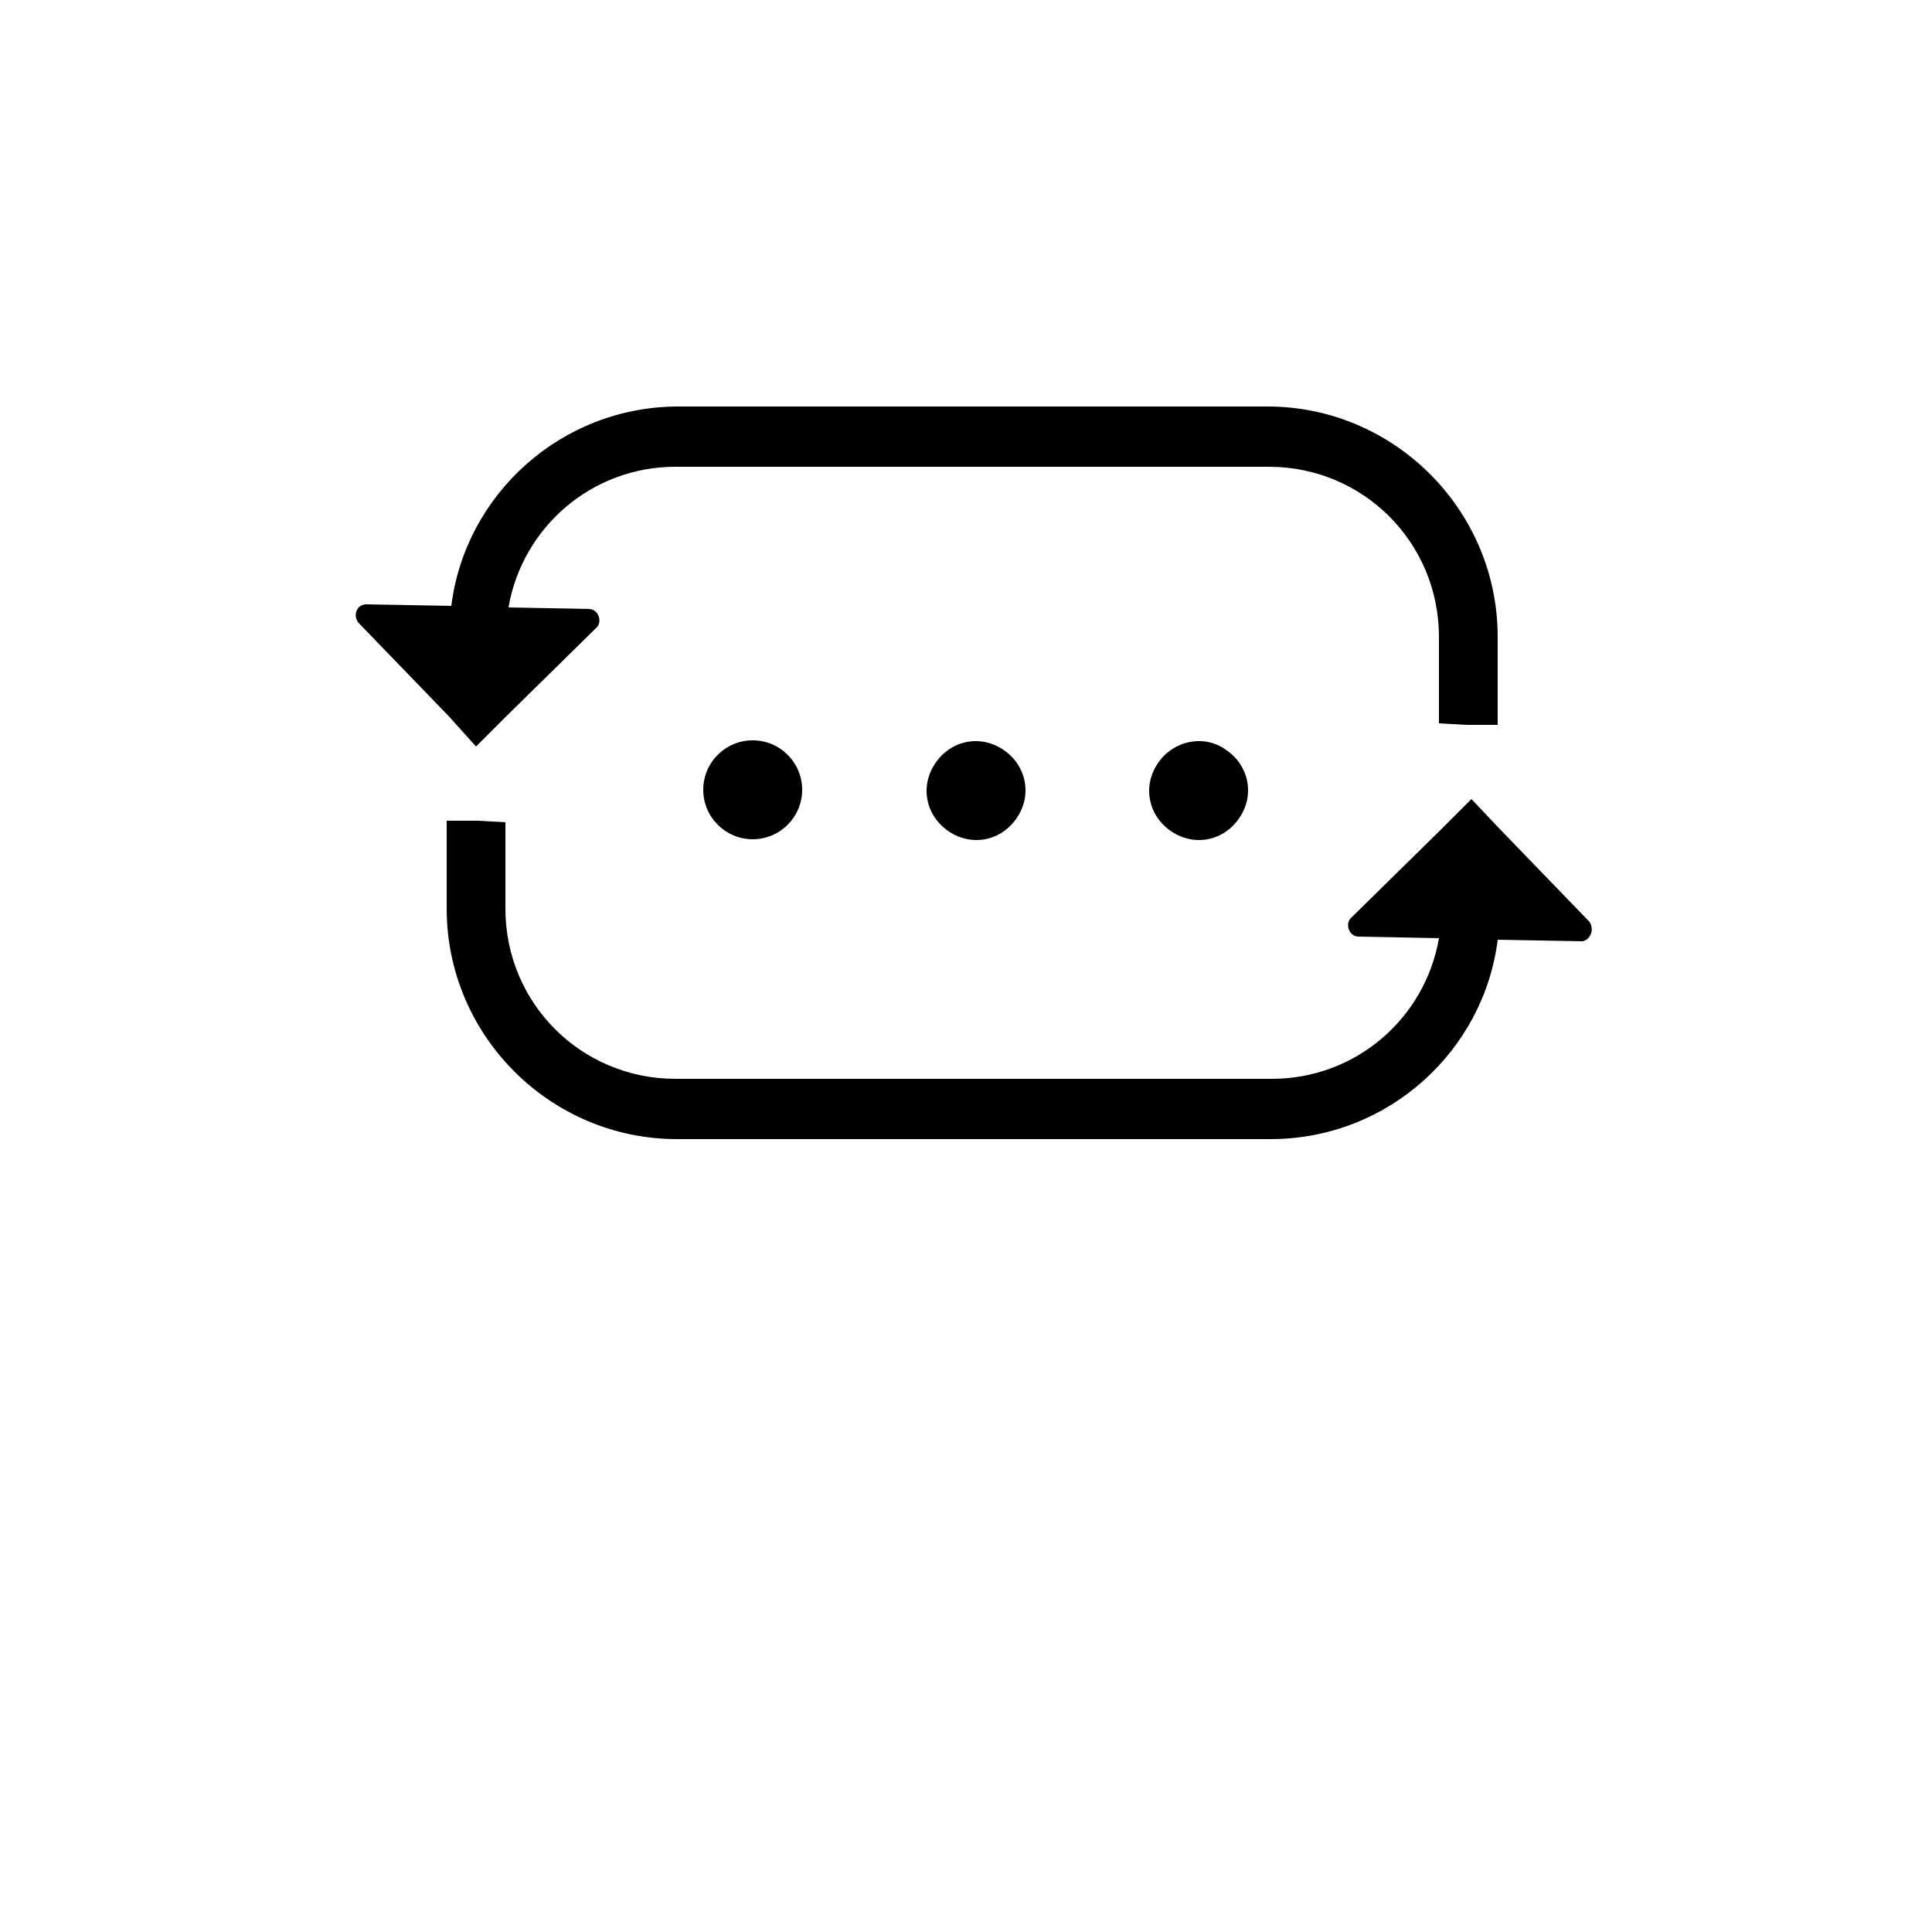
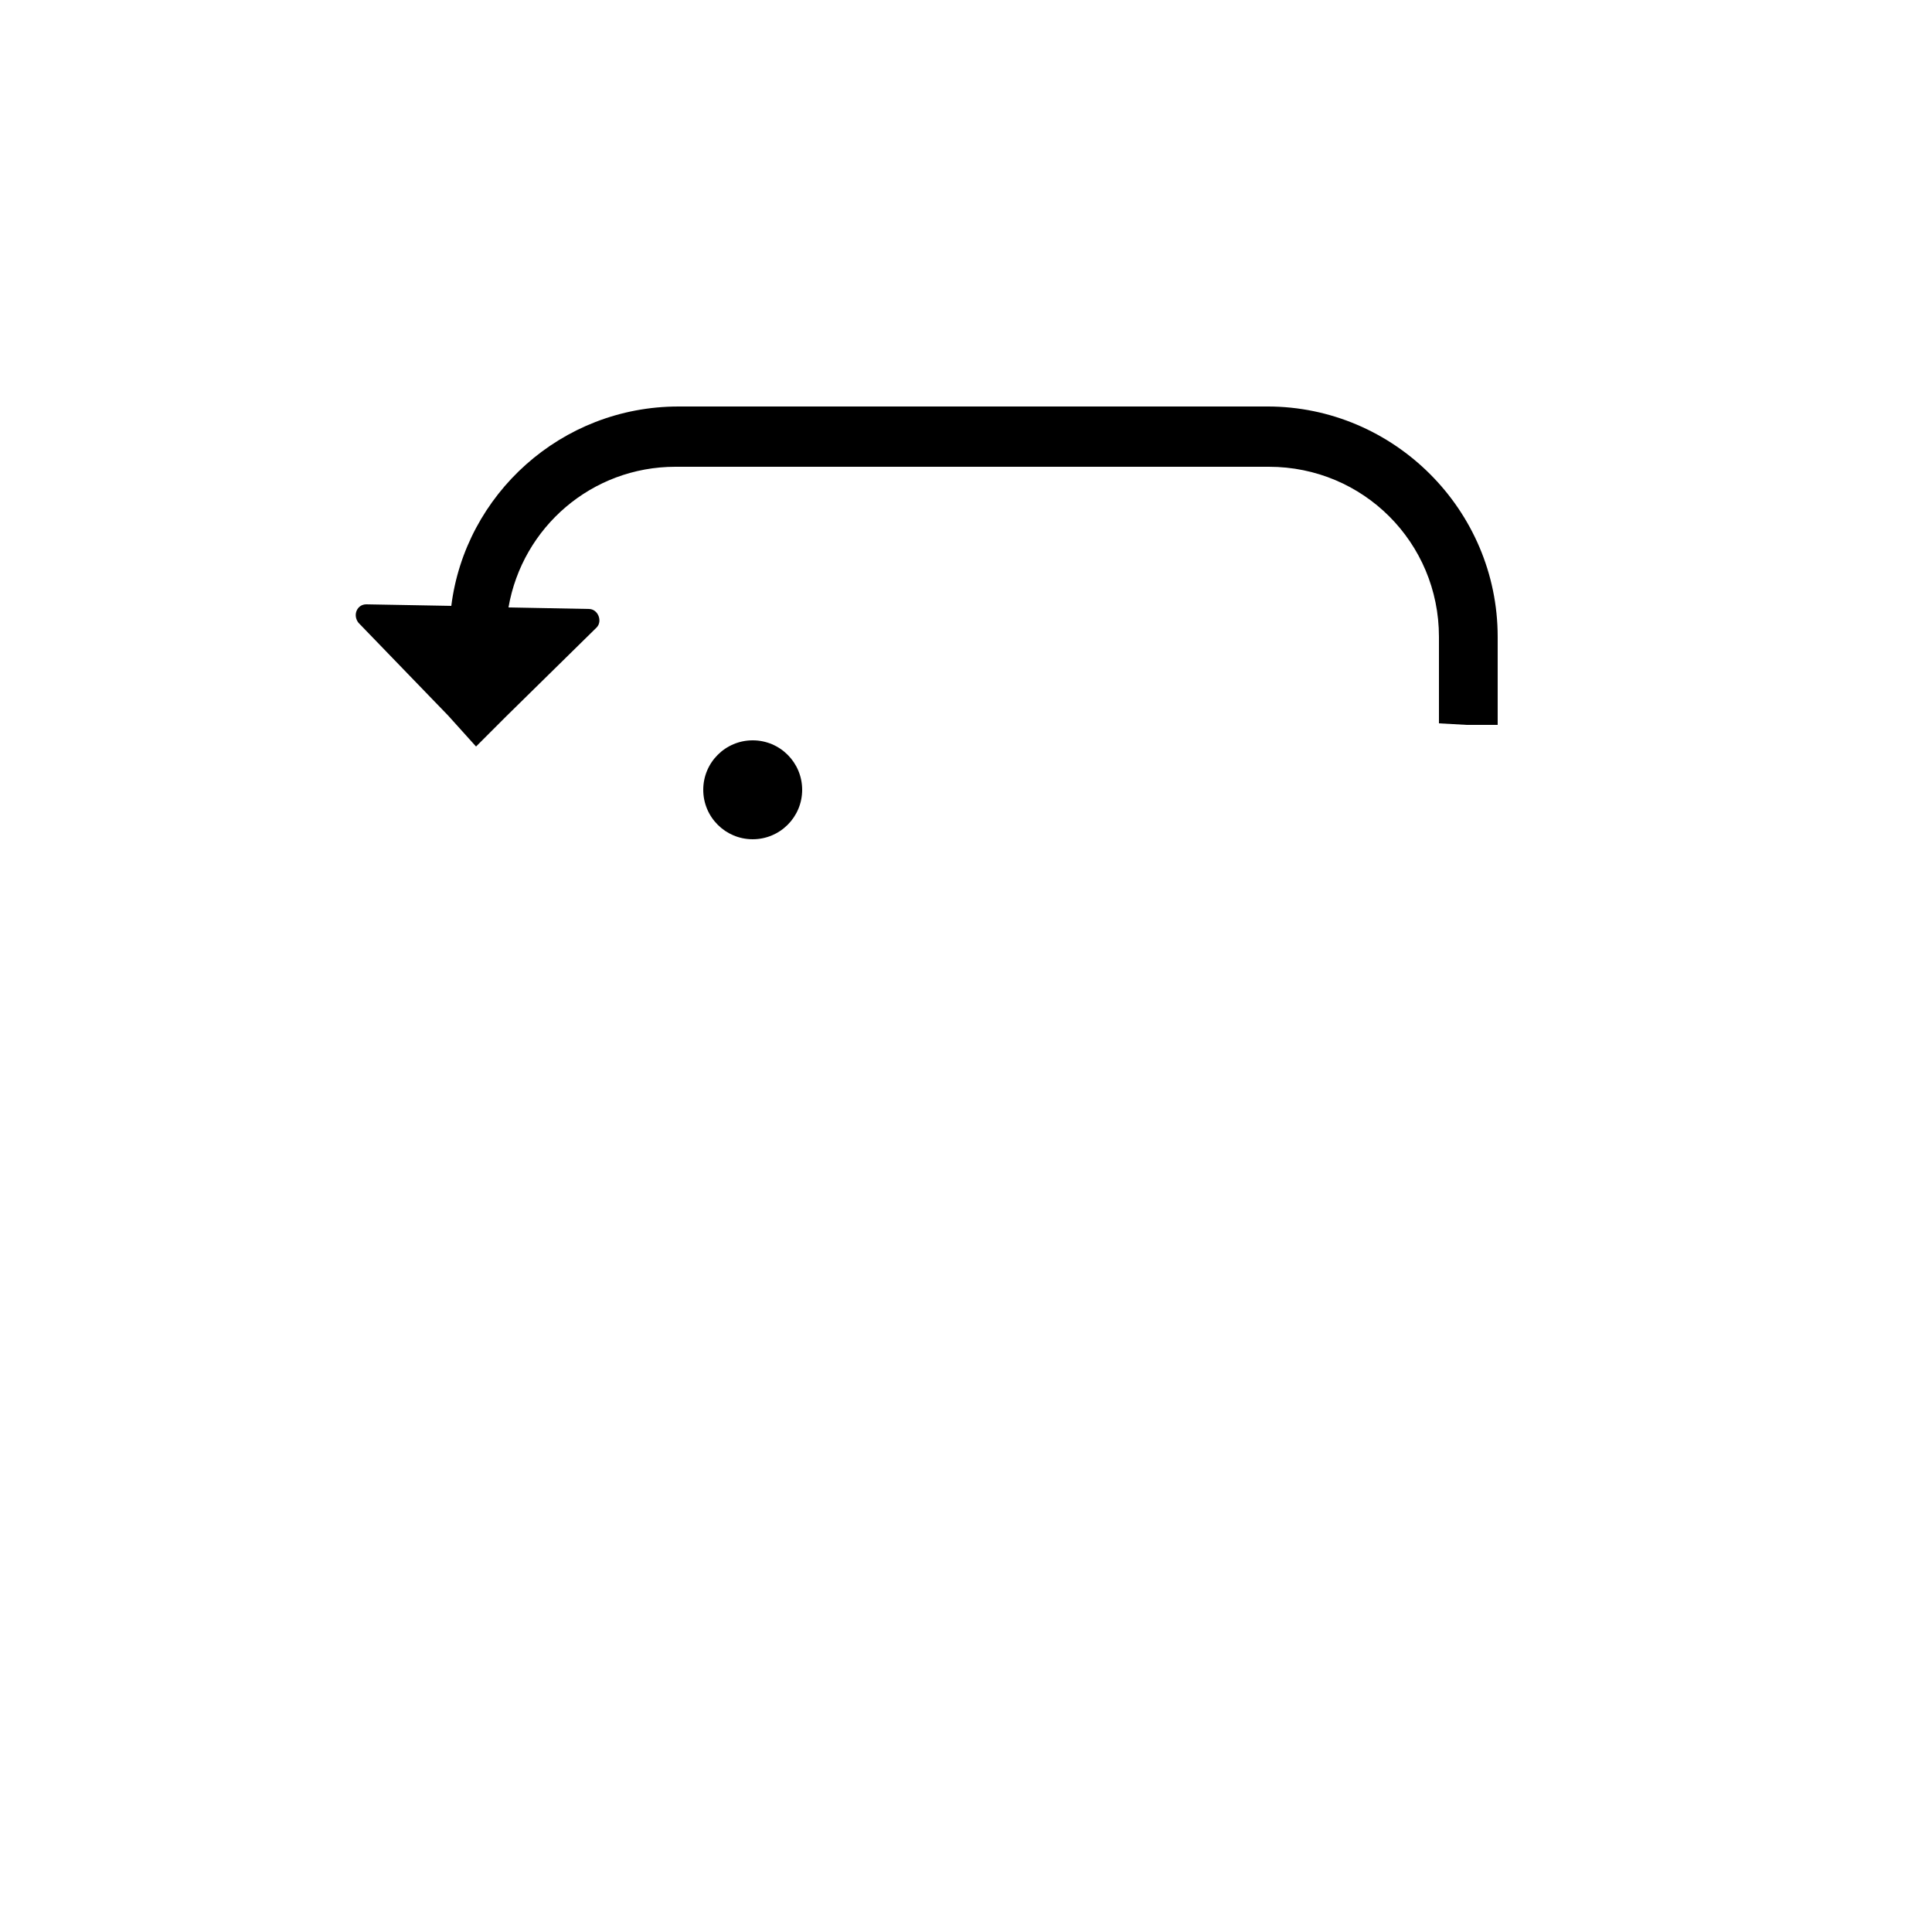
<svg xmlns="http://www.w3.org/2000/svg" width="700" height="700" version="1.1">
  <g>
    <title>Layer 1</title>
    <path id="svg_23" d="m172.48,270.48l11.199,-11.199l32.48,-31.922c2.238,-2.238 0.559,-6.719 -2.801,-6.719l-29.121,-0.559c5.039,-29.121 30.238,-50.961 60.48,-50.961l215.04,0c34.16,0 61.602,27.441 61.602,61.602l0,31.359l10.078,0.559l11.199,0l0,-31.922c0,-45.922 -37.52,-83.441 -83.441,-83.441l-213.36,0.004c-42.559,0 -77.281,31.922 -82.32,72.238l-30.801,-0.559c-3.359,0 -5.039,3.922 -2.801,6.719l32.48,33.602l10.087,11.199z" />
-     <path id="svg_24" d="m575.68,333.76l-32.48,-33.602l-10.078,-10.641l-11.199,11.199l-32.48,31.922c-2.238,2.238 -0.559,6.719 2.801,6.719l29.121,0.559c-5.039,29.121 -30.238,50.961 -60.48,50.961l-216.16,0c-34.16,0 -61.602,-27.441 -61.602,-61.602l0,-31.359l-10.078,-0.559l-11.199,0l0,31.922c0,45.922 37.52,83.441 83.441,83.441l215.04,0c42.559,0 77.281,-31.922 82.32,-72.238l30.801,0.559c2.797,-0.562 4.481,-4.484 2.238,-7.281l-0.006,0.001z" />
    <path id="svg_25" d="m290.64,286.16c0,9.898 -8.023,17.918 -17.922,17.918c-9.895,0 -17.918,-8.02 -17.918,-17.918c0,-9.898 8.023,-17.922 17.918,-17.922c9.898,0 17.922,8.023 17.922,17.922" />
-     <path id="svg_26" d="m338.8,276.64c-5.602,8.398 -3.359,19.039 5.039,24.641c8.398,5.602 19.039,3.359 24.641,-5.039c5.602,-8.398 3.359,-19.039 -5.039,-24.641c-8.402,-5.602 -19.043,-3.363 -24.641,5.039z" />
-     <path id="svg_27" d="m419.44,276.64c-5.602,8.398 -3.359,19.039 5.039,24.641c8.398,5.602 19.039,3.359 24.641,-5.039c5.602,-8.398 3.359,-19.039 -5.039,-24.641c-7.844,-5.602 -19.043,-3.363 -24.641,5.039z" />
  </g>
</svg>